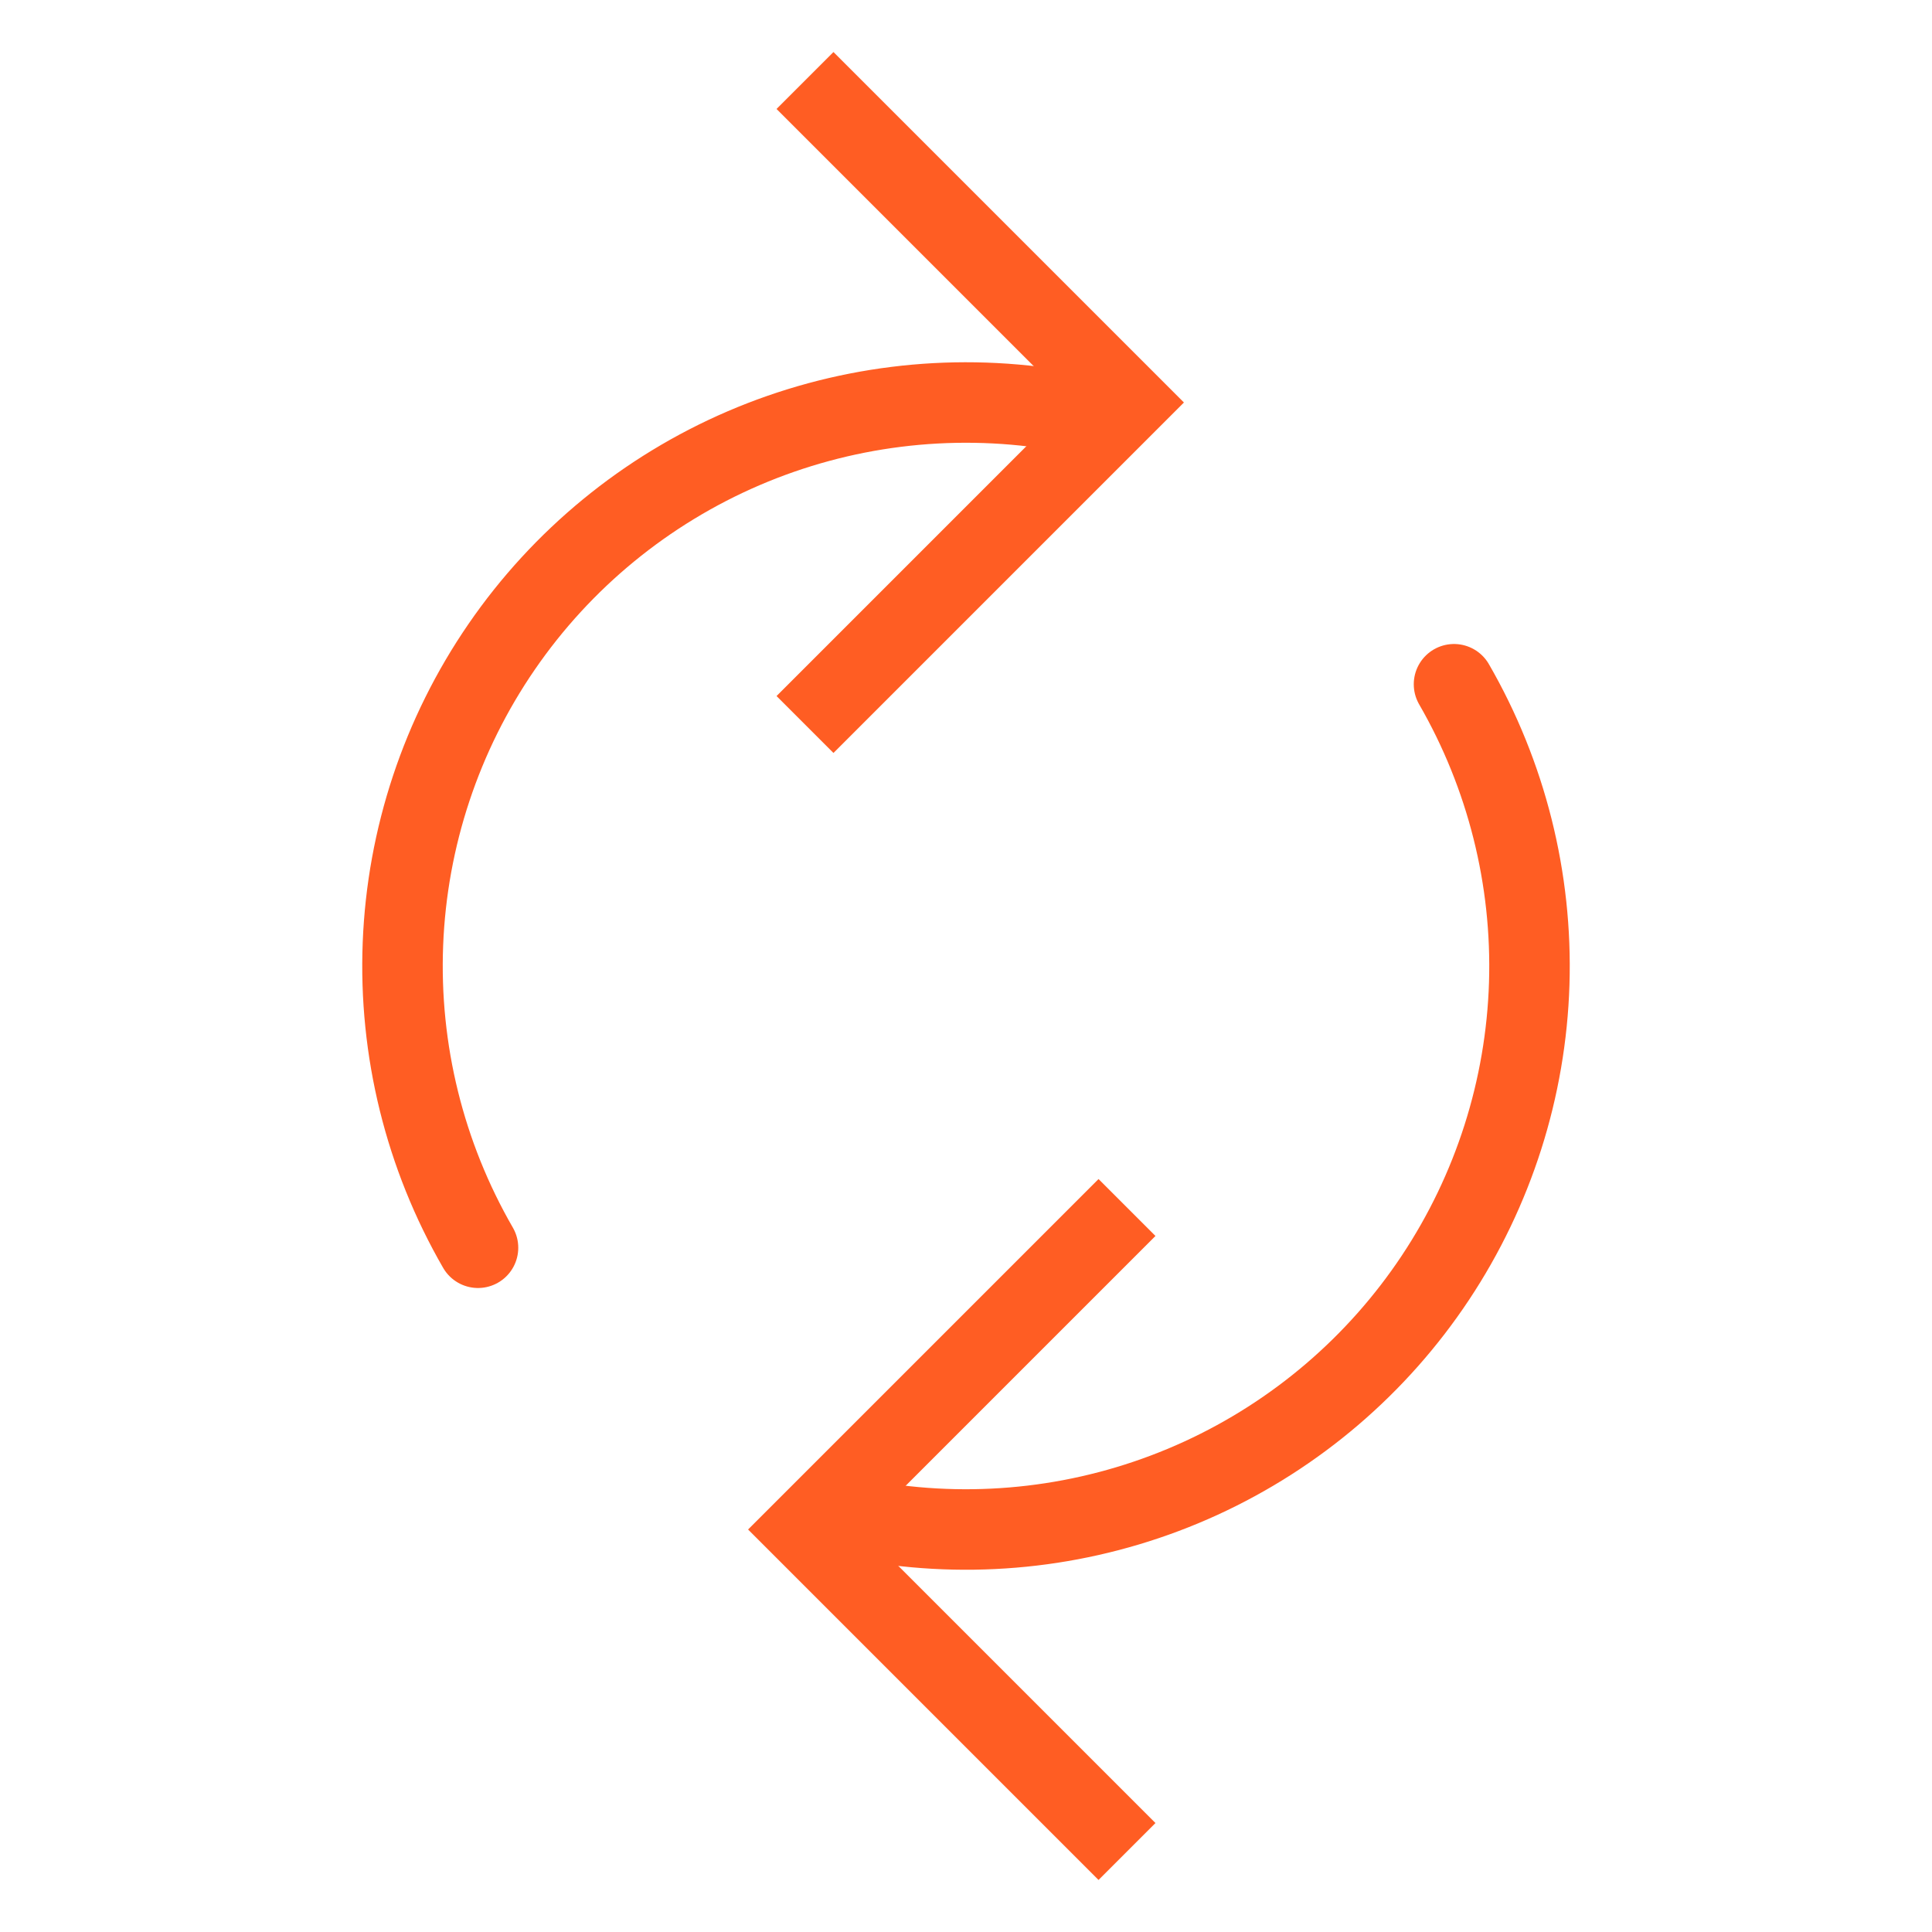
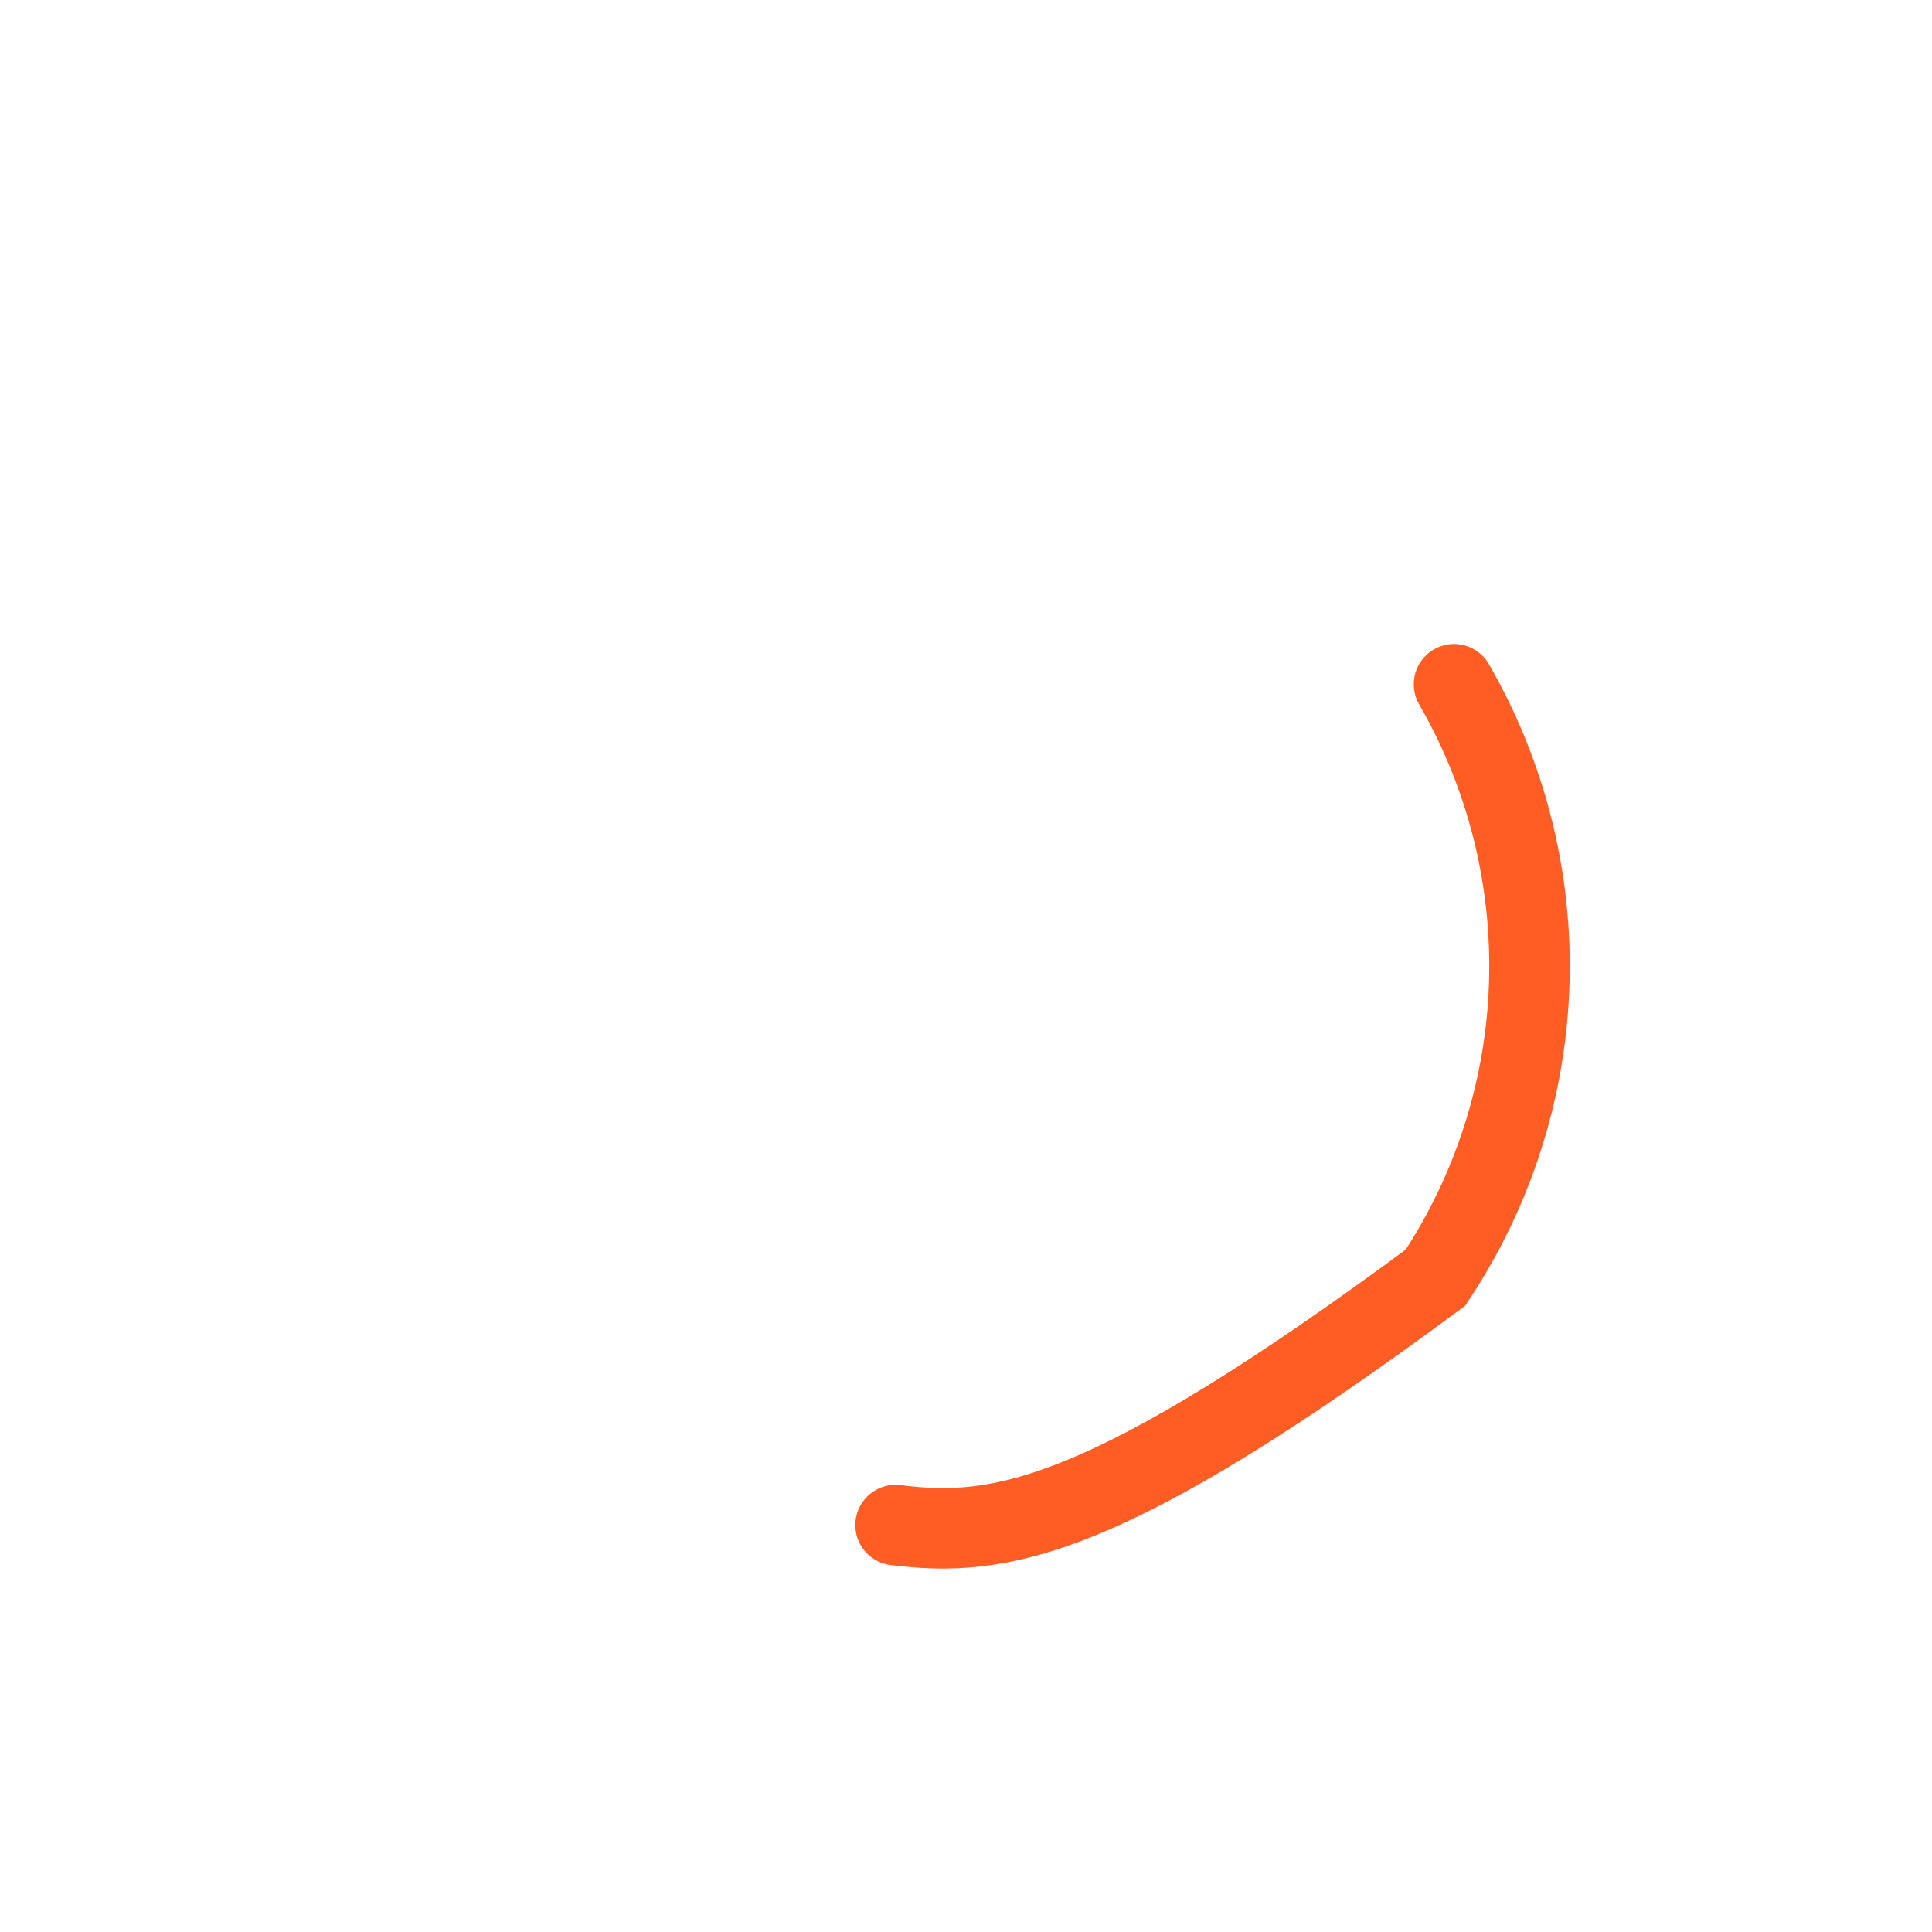
<svg xmlns="http://www.w3.org/2000/svg" width="72" height="72" viewBox="0 0 72 72" fill="none">
-   <path d="M42 45L30 57L42 69" stroke="#FF5D23" stroke-width="3" />
-   <path d="M54.187 25.5C56.141 28.886 57.112 32.75 56.99 36.658C56.867 40.566 55.656 44.361 53.493 47.618C51.33 50.875 48.301 53.463 44.746 55.092C41.192 56.72 37.254 57.324 33.375 56.835" stroke="#FF5D23" stroke-width="3" stroke-linecap="round" />
-   <path d="M30 27L42 15L30 3" stroke="#FF5D23" stroke-width="3" />
-   <path d="M17.814 46.5C15.83 43.065 14.86 39.139 15.016 35.175C15.172 31.212 16.447 27.374 18.694 24.105C20.94 20.836 24.067 18.271 27.711 16.705C31.356 15.14 35.369 14.638 39.286 15.259" stroke="#FF5D23" stroke-width="3" stroke-linecap="round" />
+   <path d="M54.187 25.5C56.141 28.886 57.112 32.75 56.99 36.658C56.867 40.566 55.656 44.361 53.493 47.618C41.192 56.72 37.254 57.324 33.375 56.835" stroke="#FF5D23" stroke-width="3" stroke-linecap="round" />
</svg>